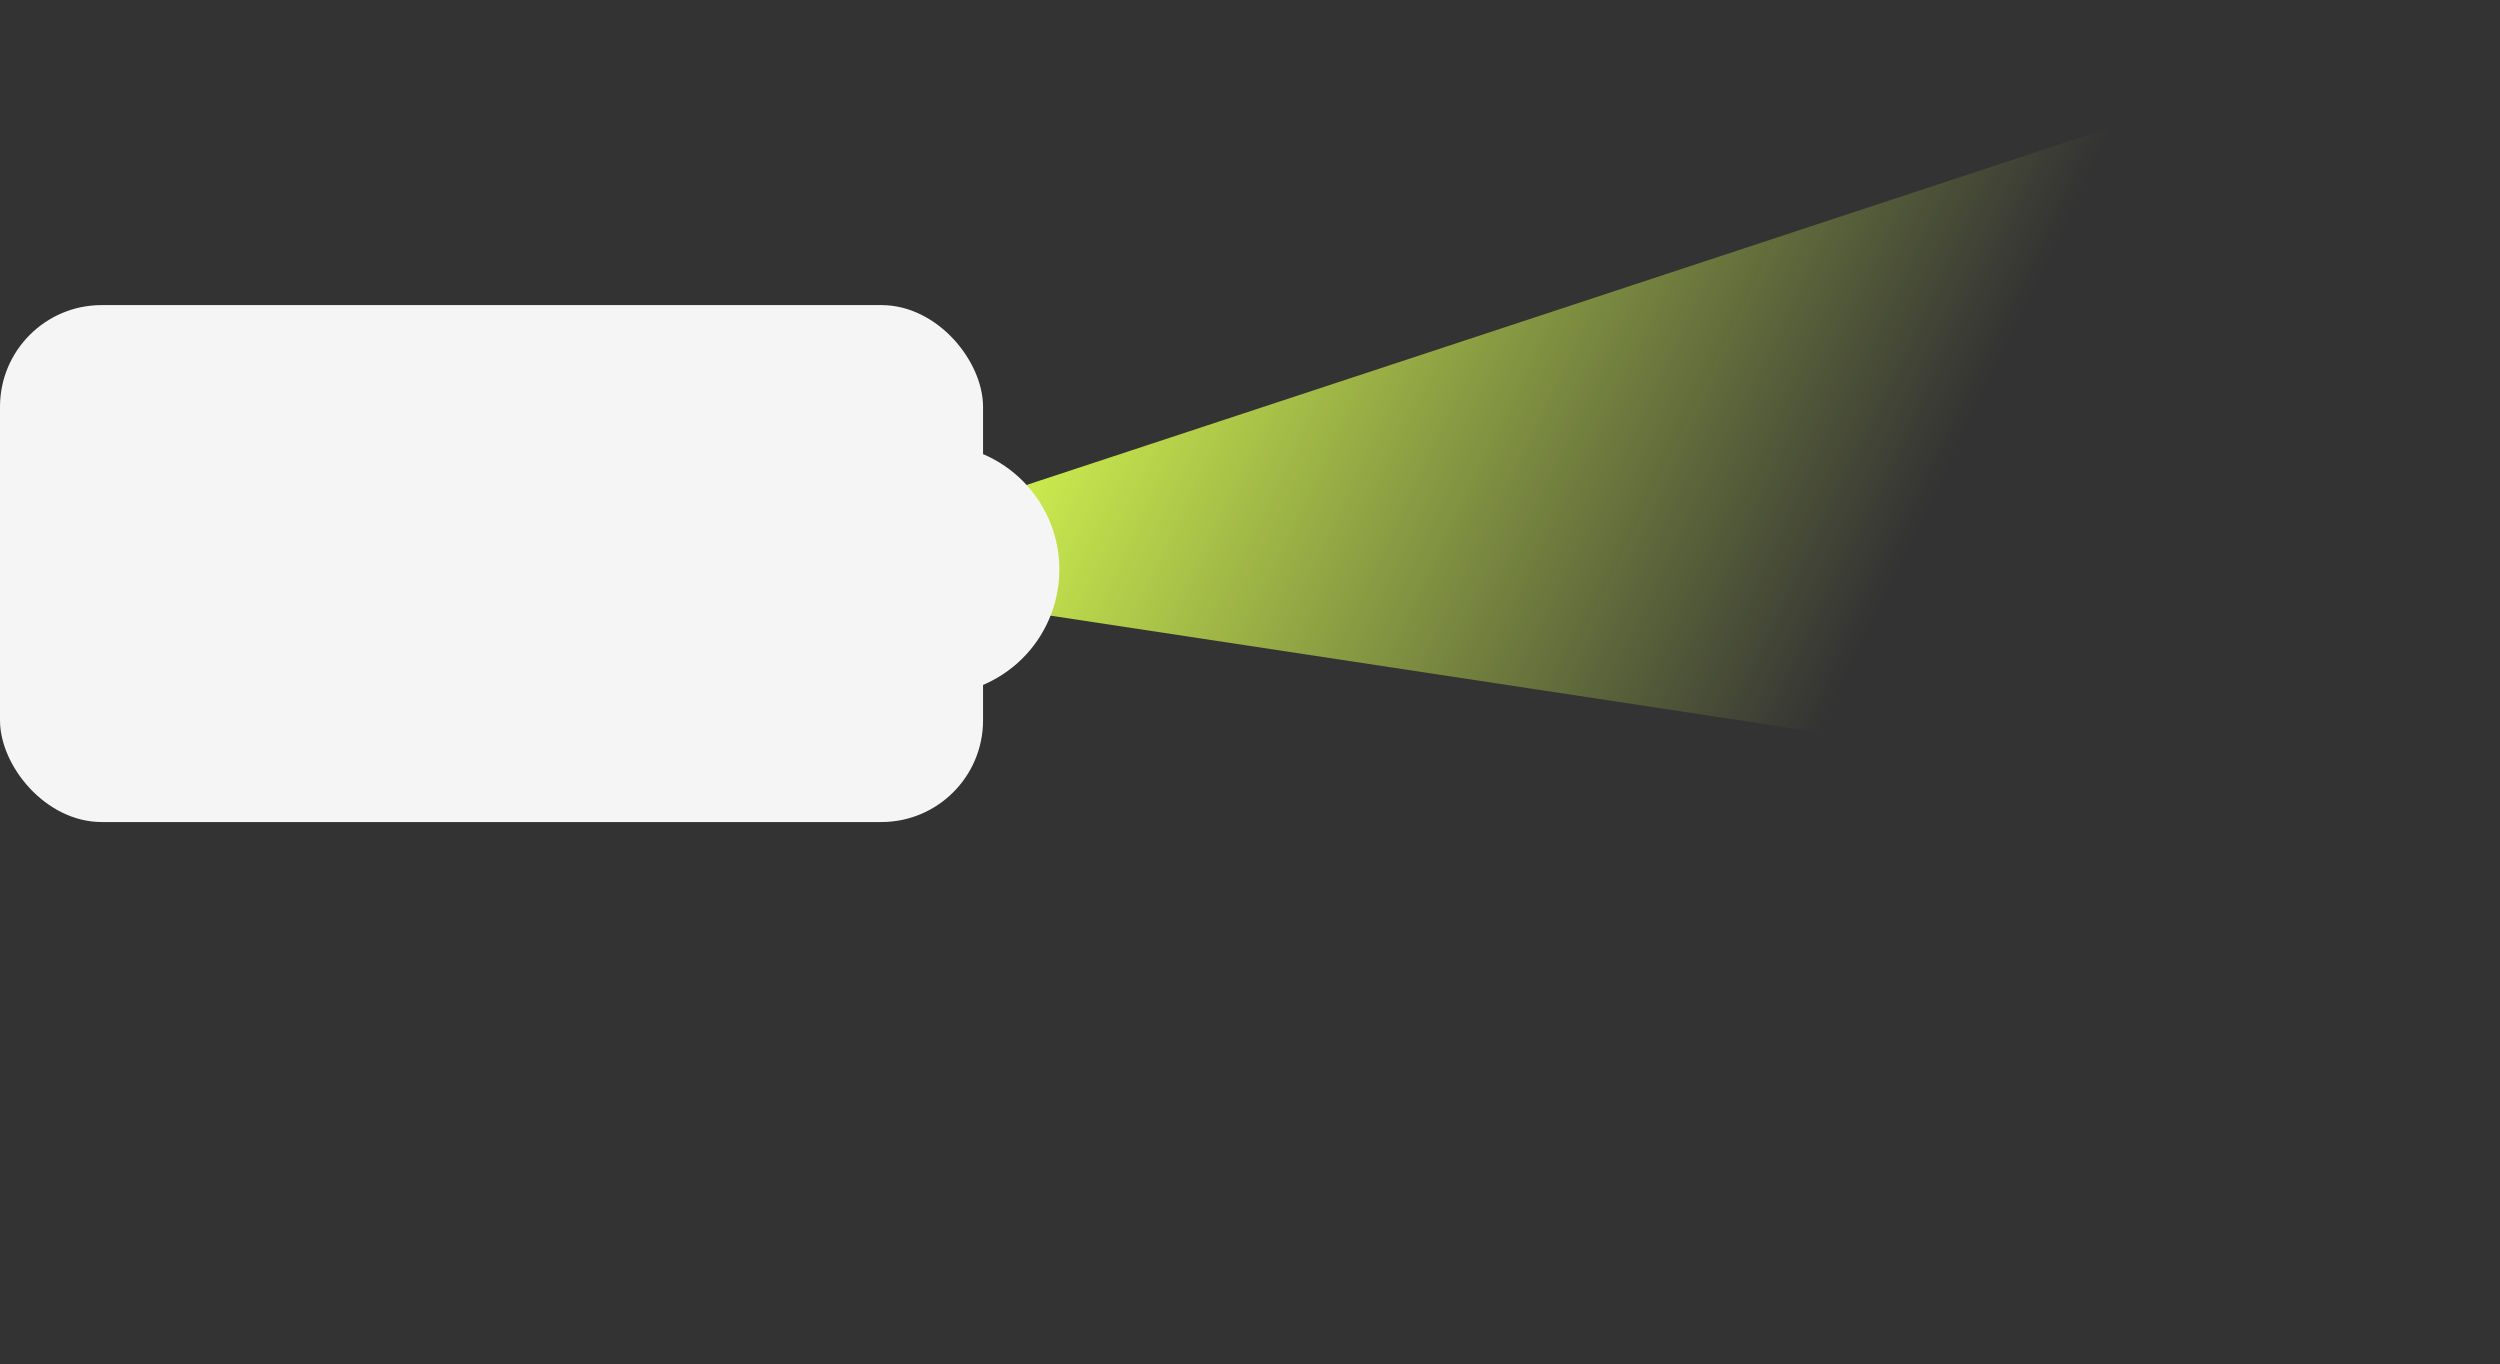
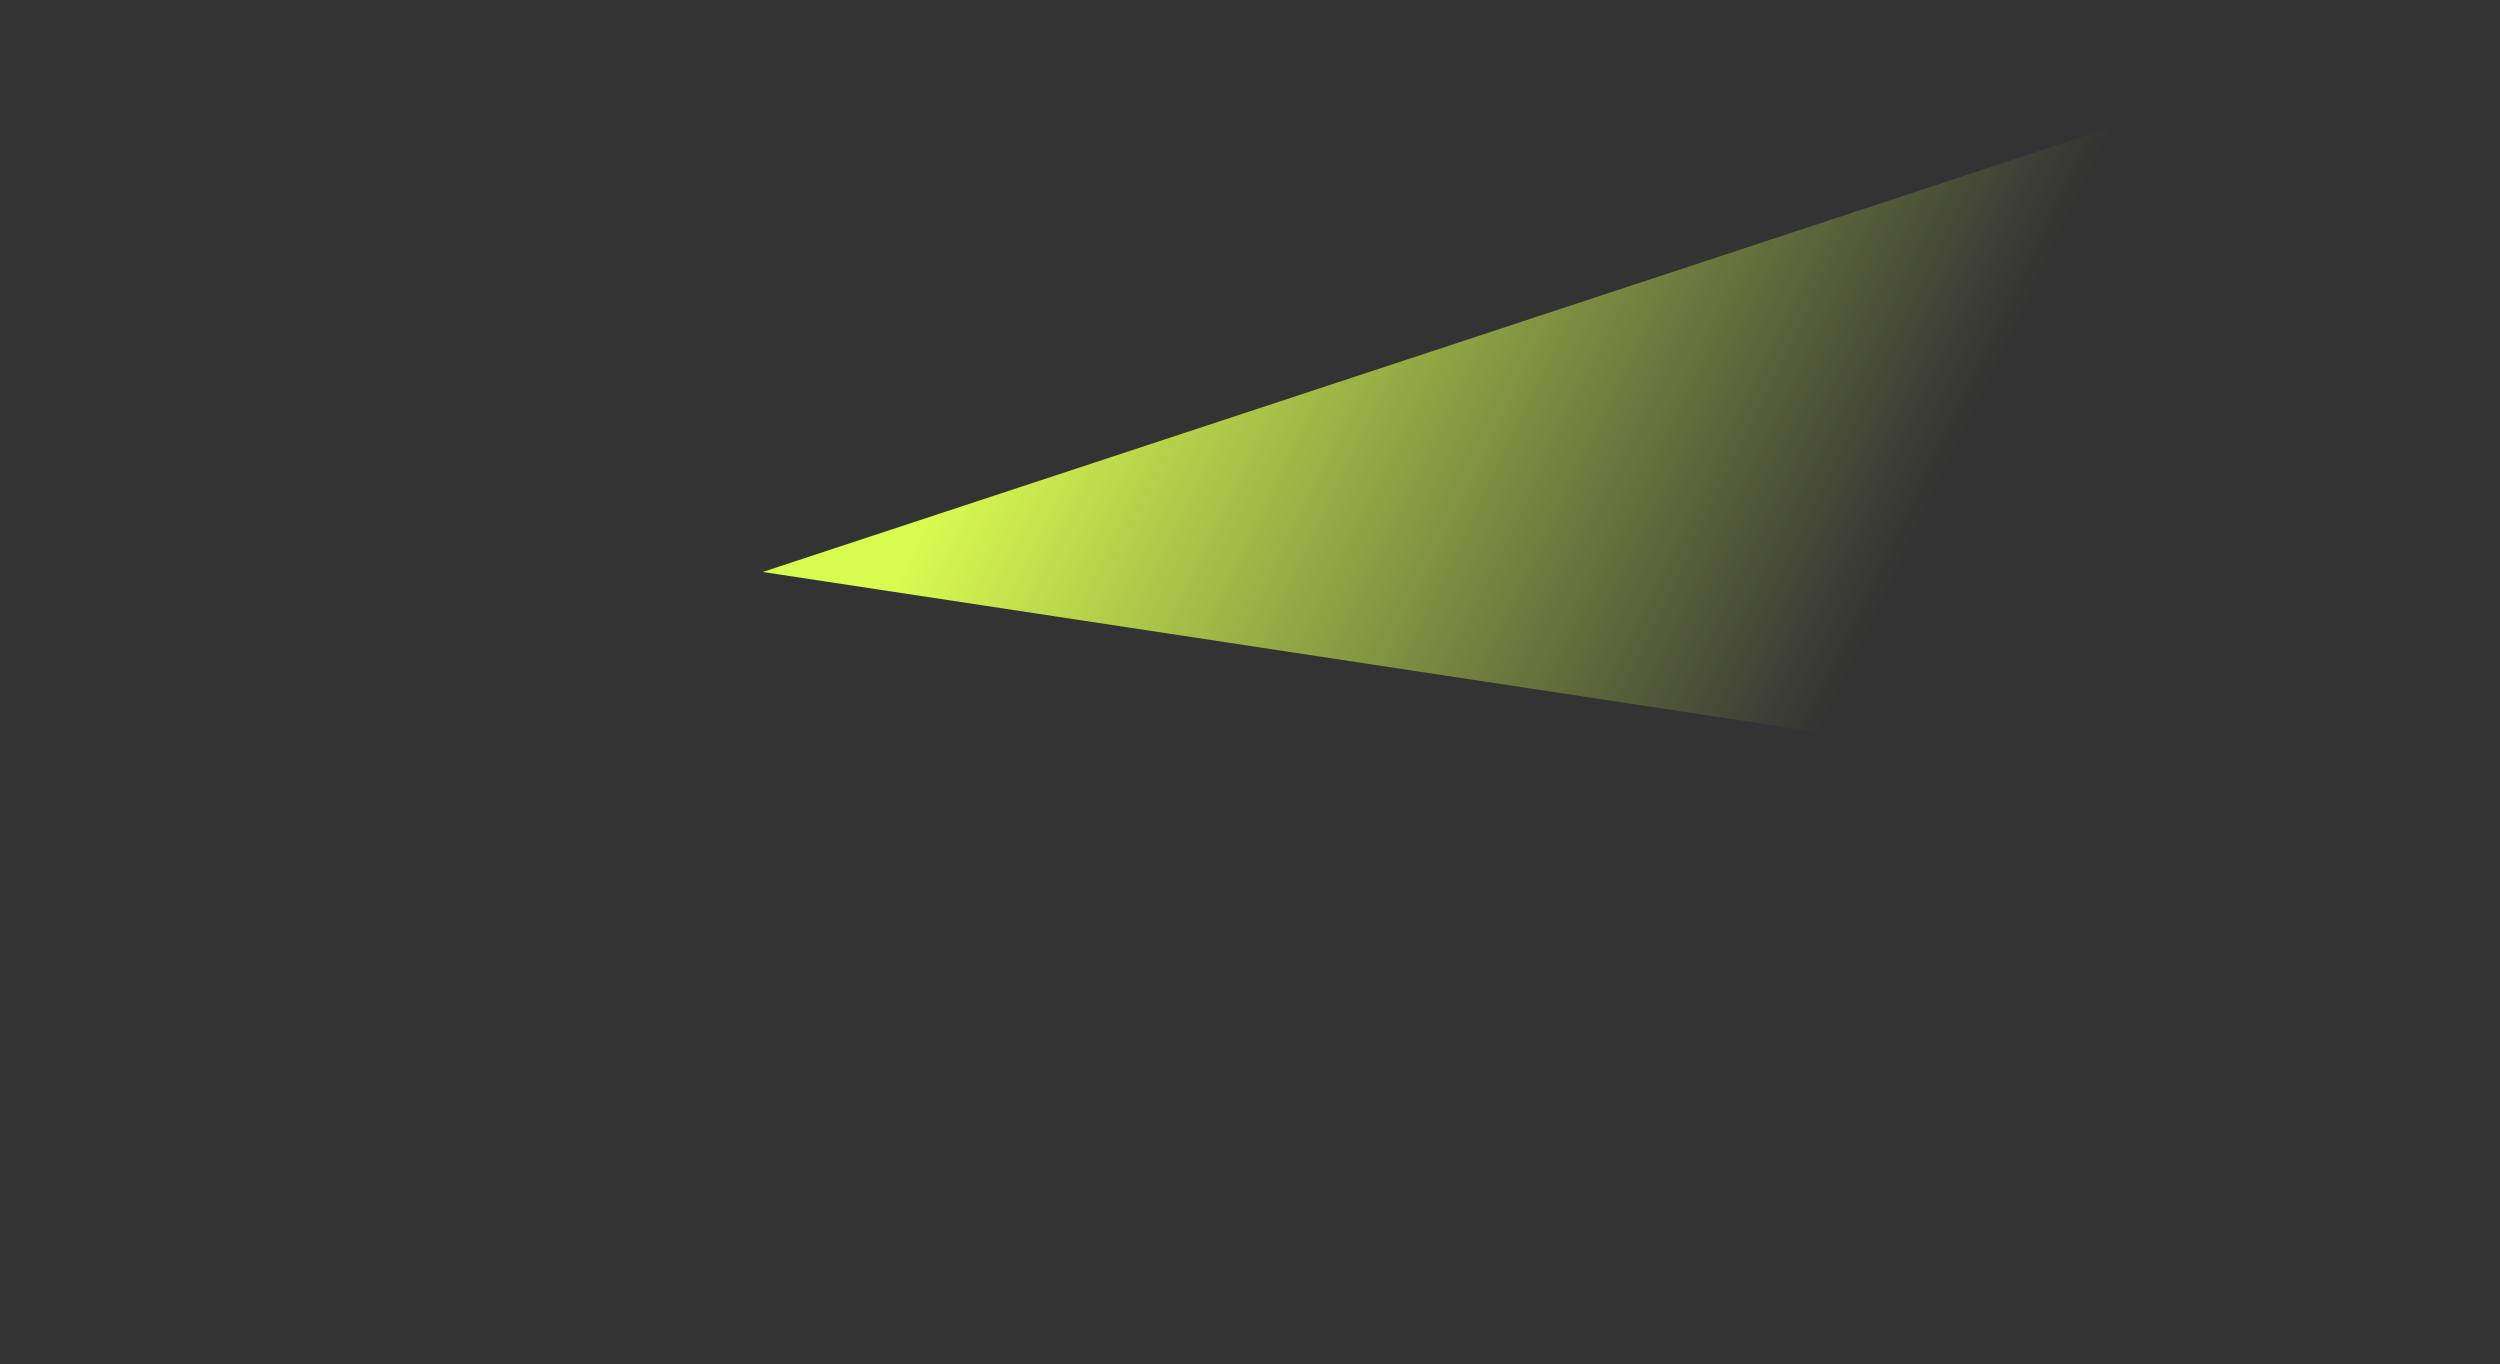
<svg xmlns="http://www.w3.org/2000/svg" width="295" height="161" viewBox="0 0 295 161" fill="none">
  <rect x="0" y="0" width="295" height="161" fill="#333333" stroke="none" />
-   <path d="M261.963 10.788L90 67.492L284.075 96.957L261.963 10.788Z" fill="url(#paint0_linear_159_833)" />
-   <circle cx="110.204" cy="67.204" r="14.8" transform="rotate(-29.859 110.204 67.204)" fill="#F5F5F5" />
-   <rect y="36" width="116" height="61" rx="12" fill="#F5F5F5" />
+   <path d="M261.963 10.788L90 67.492L284.075 96.957L261.963 10.788" fill="url(#paint0_linear_159_833)" />
  <defs>
    <linearGradient id="paint0_linear_159_833" x1="108.782" y1="62.748" x2="203.87" y2="108.812" gradientUnits="userSpaceOnUse">
      <stop stop-color="#D8FB50" />
      <stop offset="1" stop-color="#D8FB50" stop-opacity="0" />
    </linearGradient>
  </defs>
</svg>